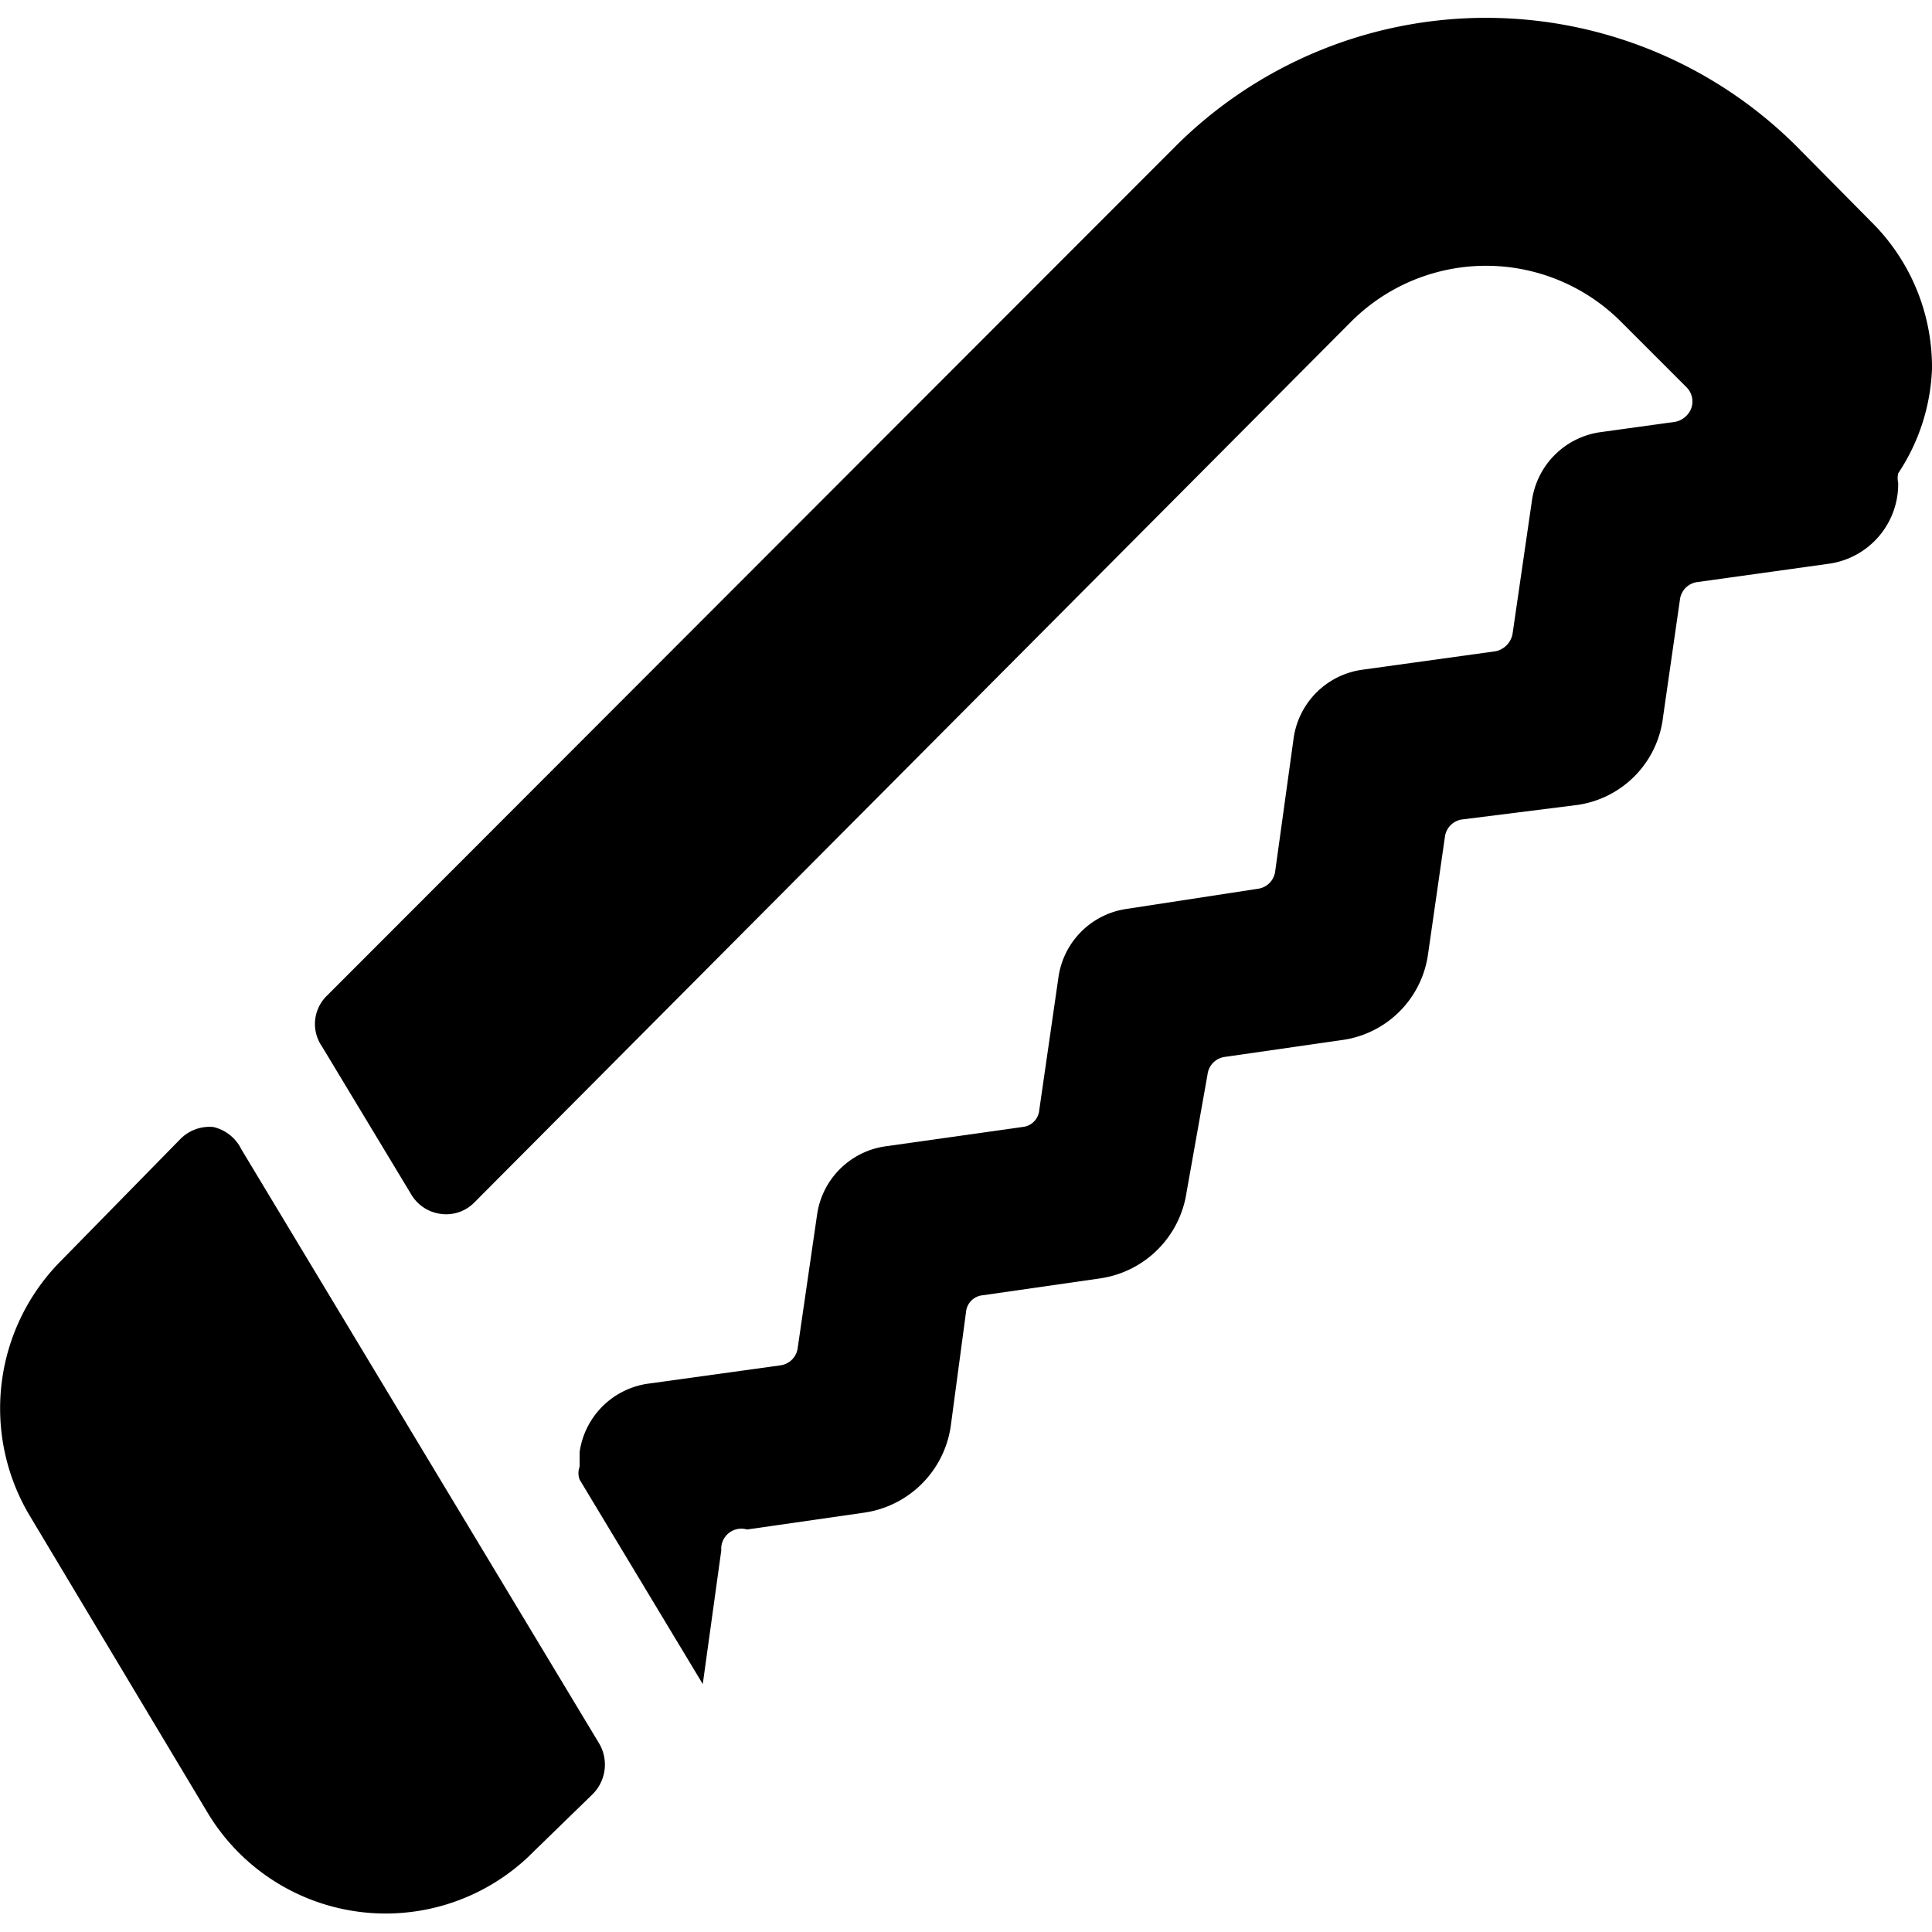
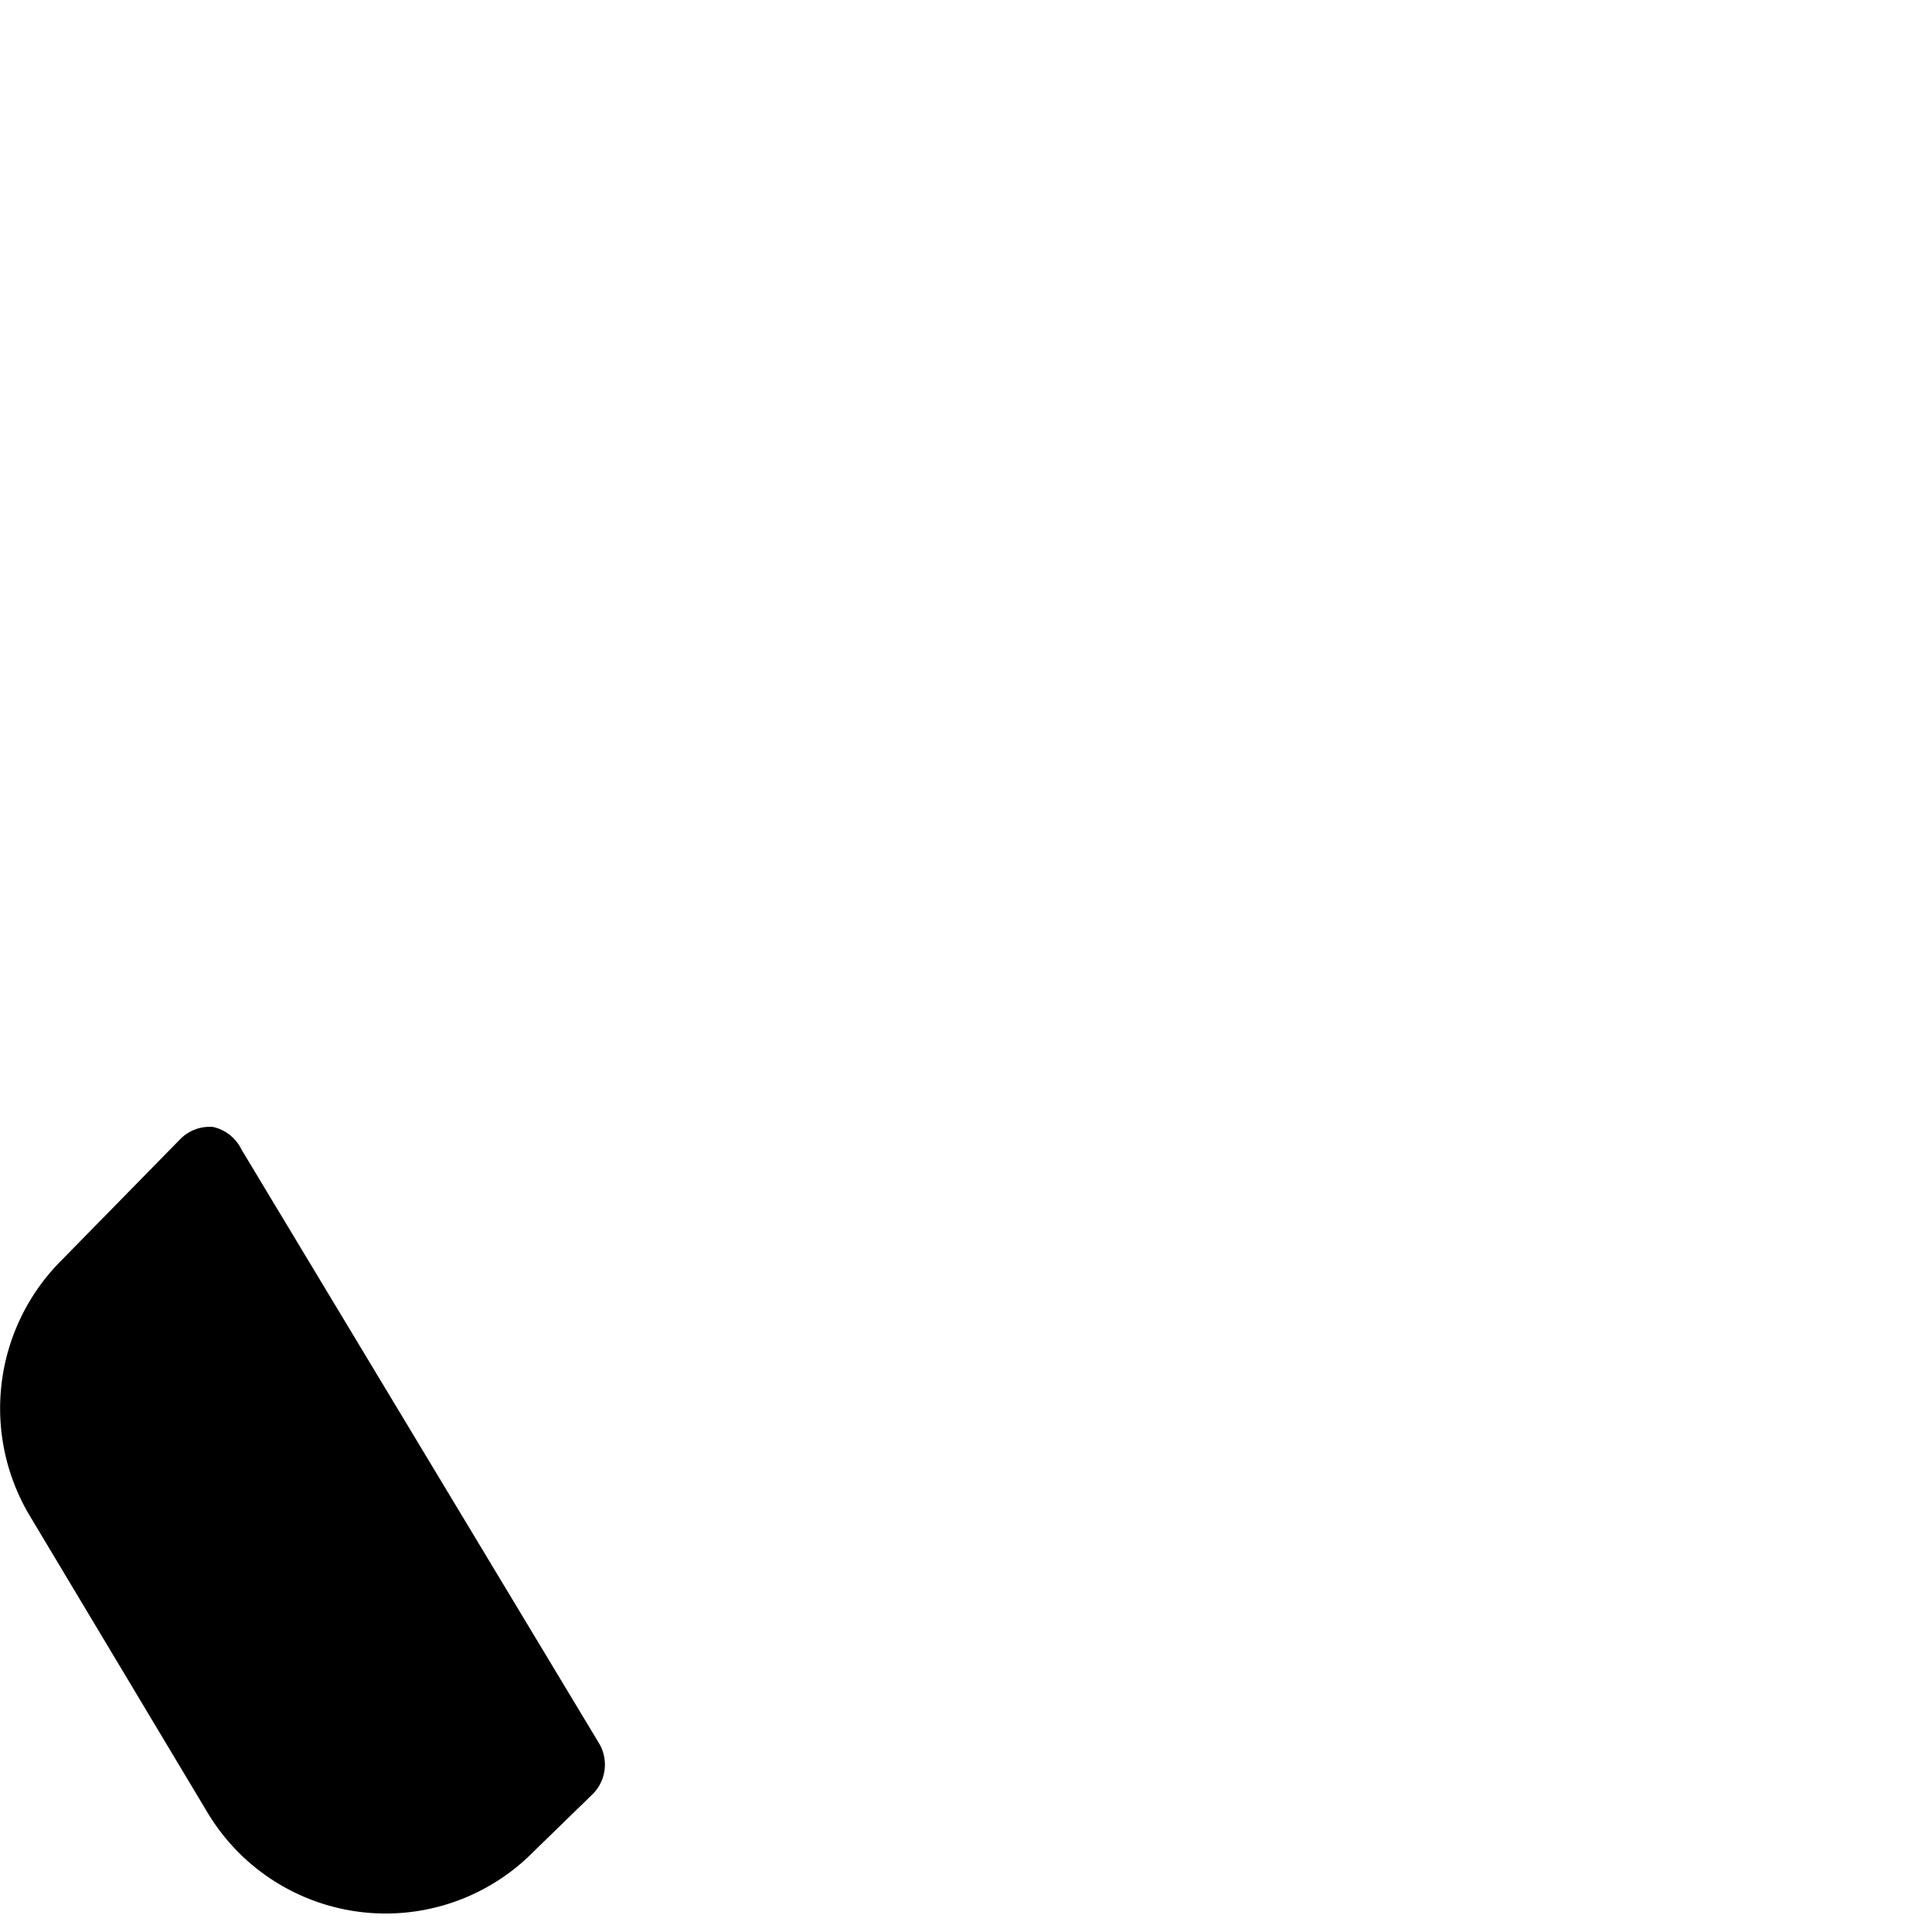
<svg xmlns="http://www.w3.org/2000/svg" viewBox="0 0 24 24">
  <g>
-     <path d="M24 4.58a2.54 2.54 0 0 0 -0.76 -1.83l-0.92 -0.93a5.46 5.46 0 0 0 -7.72 0L4.06 12.37A0.49 0.49 0 0 0 4 13l1.11 1.84a0.5 0.5 0 0 0 0.37 0.24 0.49 0.49 0 0 0 0.41 -0.14L16.78 4a2.37 2.37 0 0 1 3.36 0l0.81 0.81a0.25 0.25 0 0 1 0.06 0.26 0.27 0.27 0 0 1 -0.2 0.17l-0.94 0.13a1 1 0 0 0 -0.84 0.85l-0.24 1.65a0.27 0.27 0 0 1 -0.21 0.22l-1.66 0.23a1 1 0 0 0 -0.85 0.85l-0.23 1.66a0.25 0.25 0 0 1 -0.21 0.21l-1.63 0.25a1 1 0 0 0 -0.85 0.84l-0.24 1.66a0.23 0.23 0 0 1 -0.21 0.21l-1.7 0.24a1 1 0 0 0 -0.85 0.85l-0.24 1.65a0.25 0.25 0 0 1 -0.21 0.22l-1.66 0.23a1 1 0 0 0 -0.84 0.85l0 0.18a0.23 0.23 0 0 0 0 0.16l1.53 2.54 0.23 -1.66a0.25 0.25 0 0 1 0.32 -0.26l1.46 -0.21a1.27 1.27 0 0 0 1.07 -1.07L12 16.3a0.23 0.23 0 0 1 0.21 -0.21l1.46 -0.21a1.27 1.27 0 0 0 1.07 -1.07l0.26 -1.46a0.25 0.25 0 0 1 0.21 -0.22l1.46 -0.21a1.25 1.25 0 0 0 1.07 -1.07l0.21 -1.46a0.25 0.25 0 0 1 0.21 -0.21l1.43 -0.18a1.25 1.25 0 0 0 1.07 -1.1l0.21 -1.46a0.25 0.25 0 0 1 0.22 -0.21L22.74 7a1 1 0 0 0 0.84 -1 0.28 0.28 0 0 1 0 -0.12 2.51 2.51 0 0 0 0.42 -1.3Z" fill="#000000" stroke-width="1" />
    <path d="M7.37 22.28a0.52 0.52 0 0 0 0.08 -0.61L3 14.28a0.52 0.52 0 0 0 -0.35 -0.28 0.51 0.51 0 0 0 -0.41 0.15L0.76 15.66a2.6 2.6 0 0 0 -0.39 3.17l2.21 3.69a2.58 2.58 0 0 0 4.05 0.48Z" fill="#000000" stroke-width="1" />
  </g>
</svg>